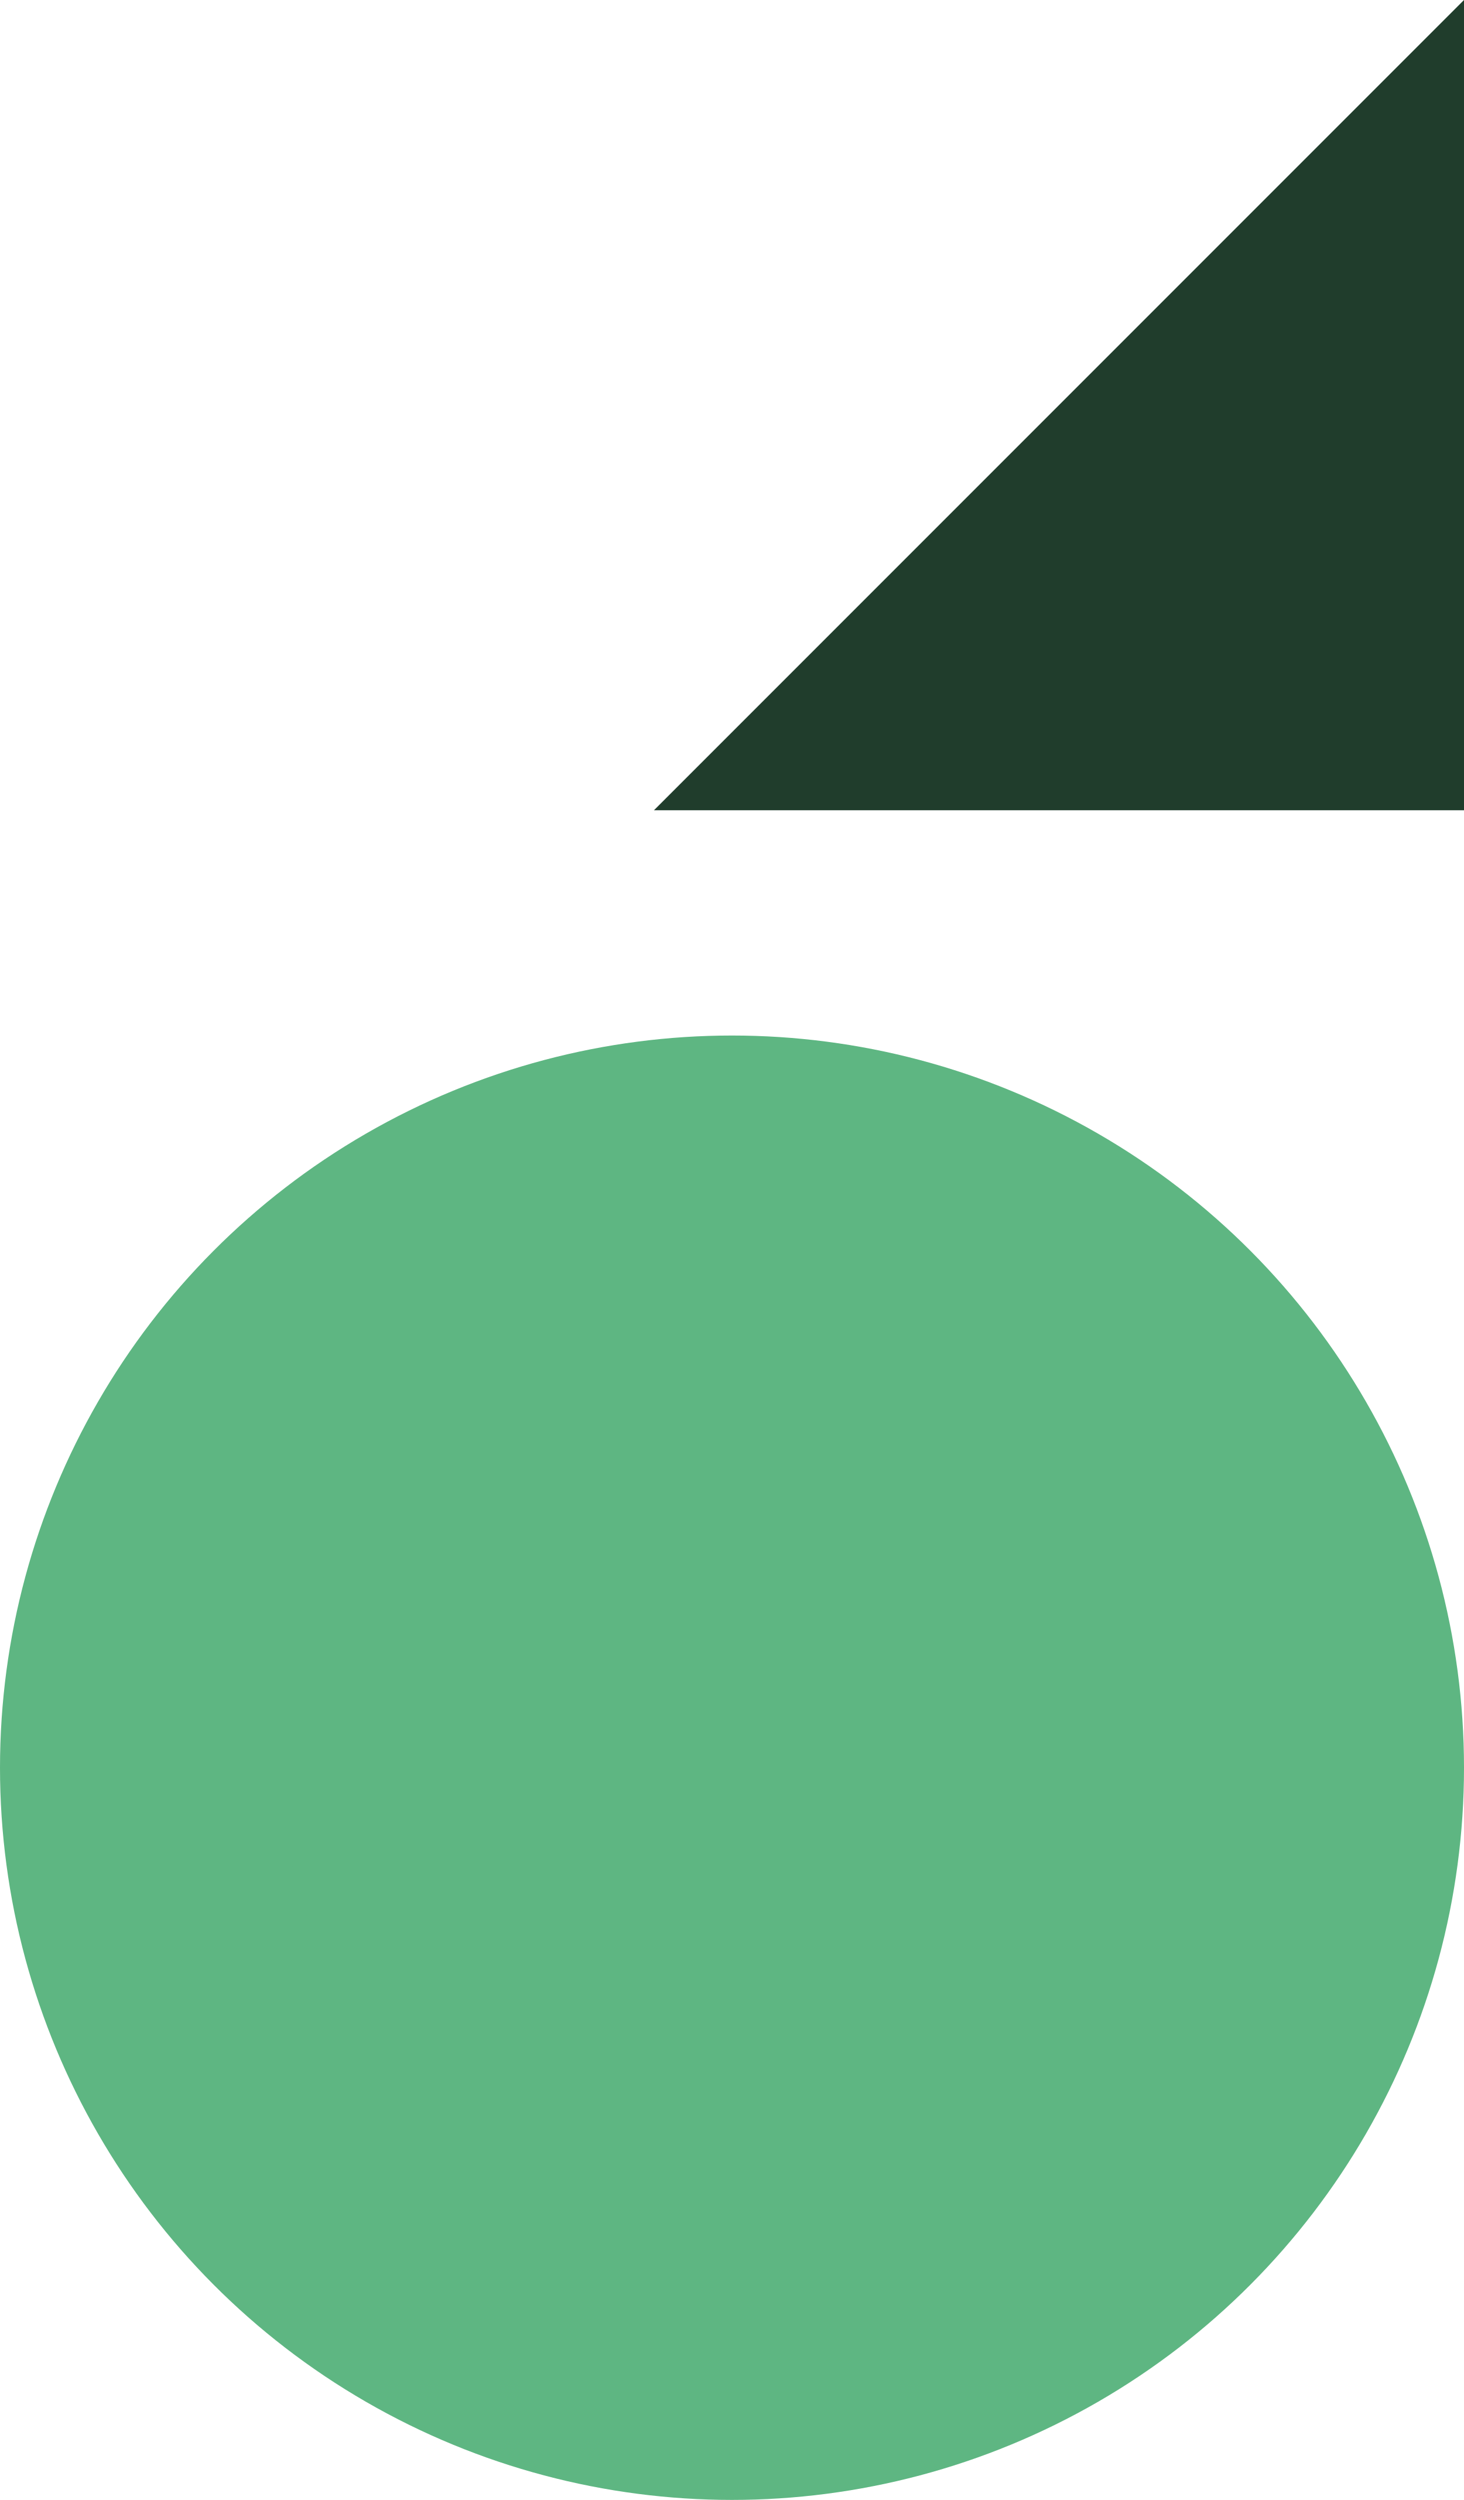
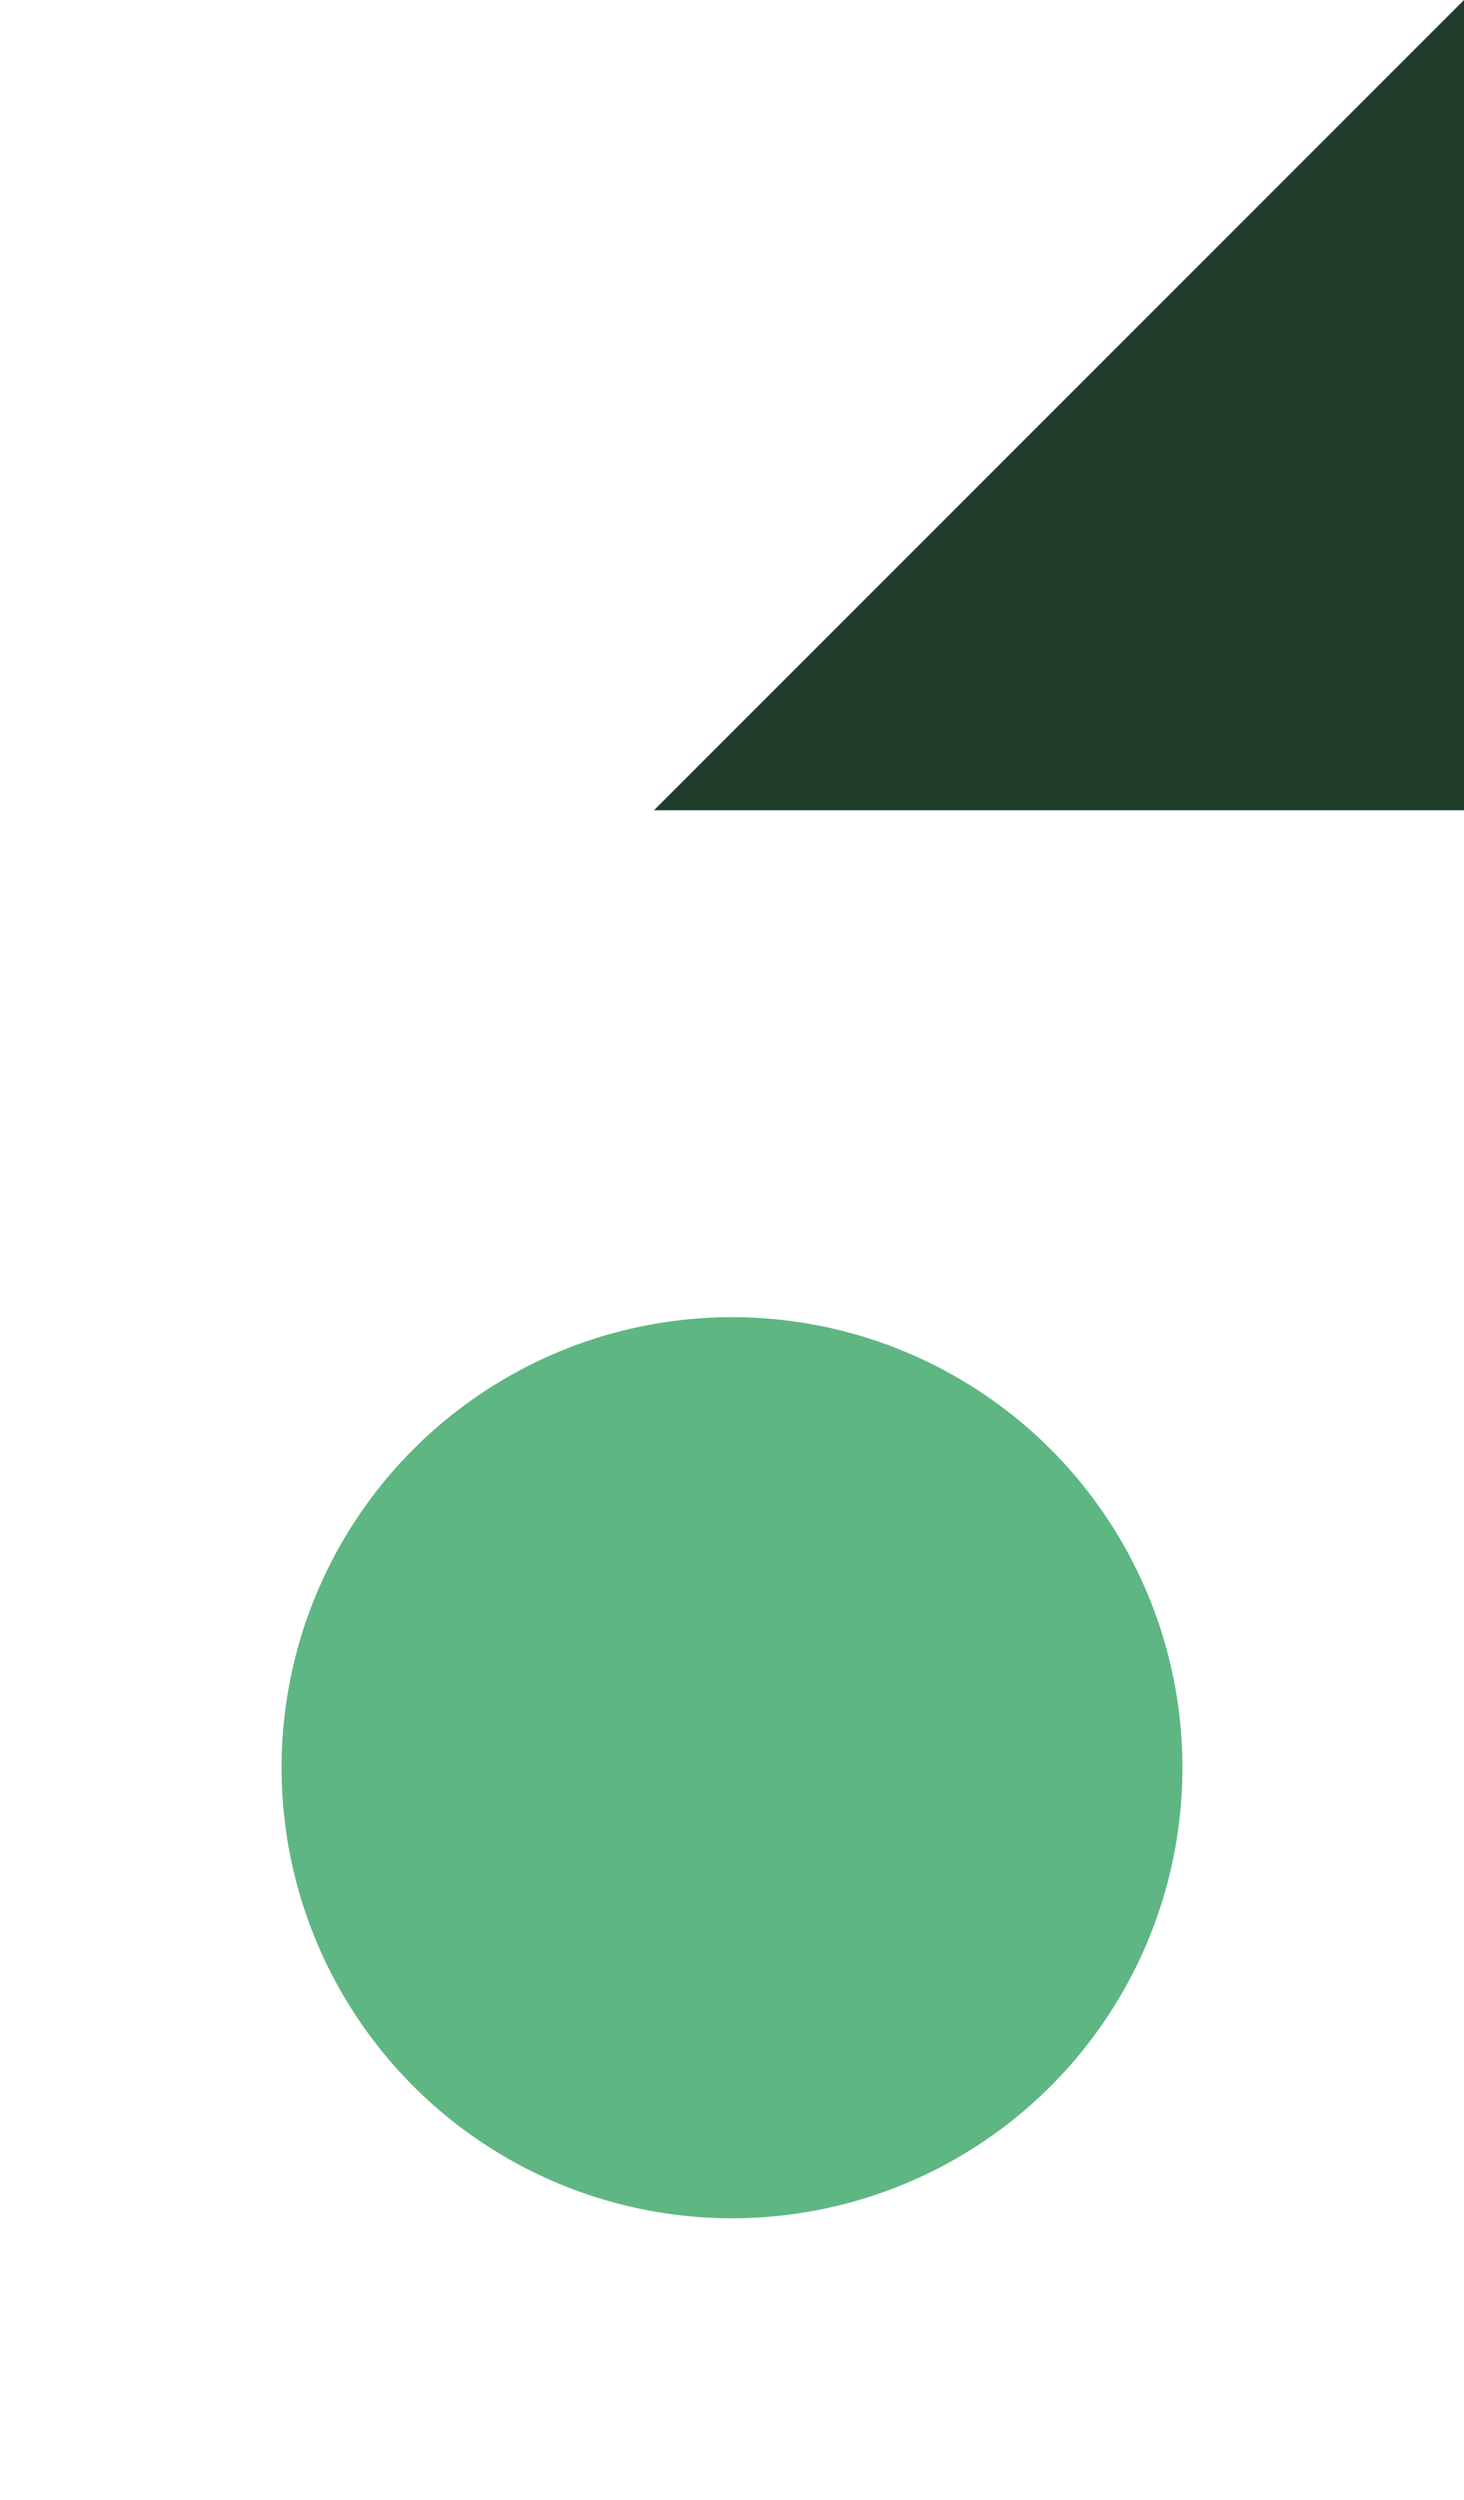
<svg xmlns="http://www.w3.org/2000/svg" viewBox="0 0 112 191.2">
  <defs>
    <style>.cls-1{fill:#203d2c;}.cls-2{fill:#5eb682;}</style>
  </defs>
  <g id="Ebene_2" data-name="Ebene 2">
    <g id="Brand_Guide" data-name="Brand Guide">
      <polygon class="cls-1" points="50.03 61.97 112 61.97 112 0 50.03 61.97" />
-       <circle class="cls-2" cx="56" cy="135.2" r="56" />
      <circle class="cls-2" cx="56" cy="135.2" r="34.46" />
    </g>
  </g>
</svg>